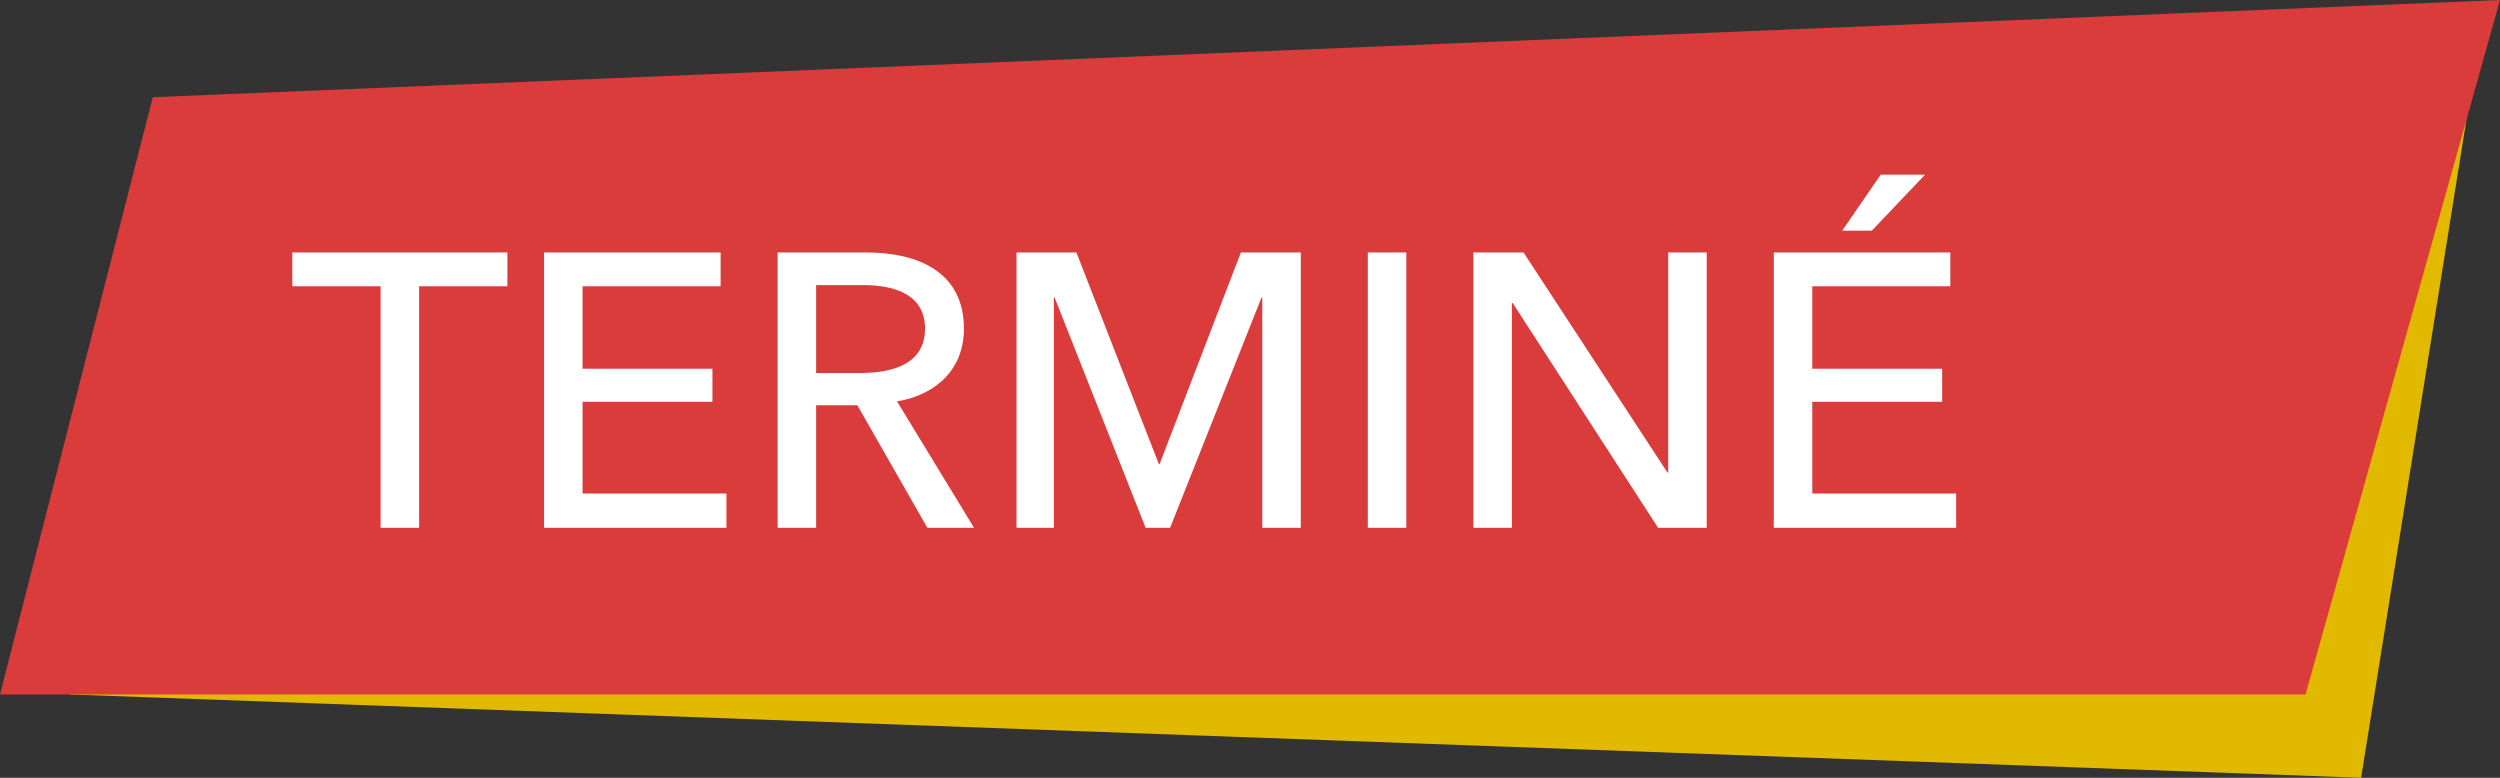
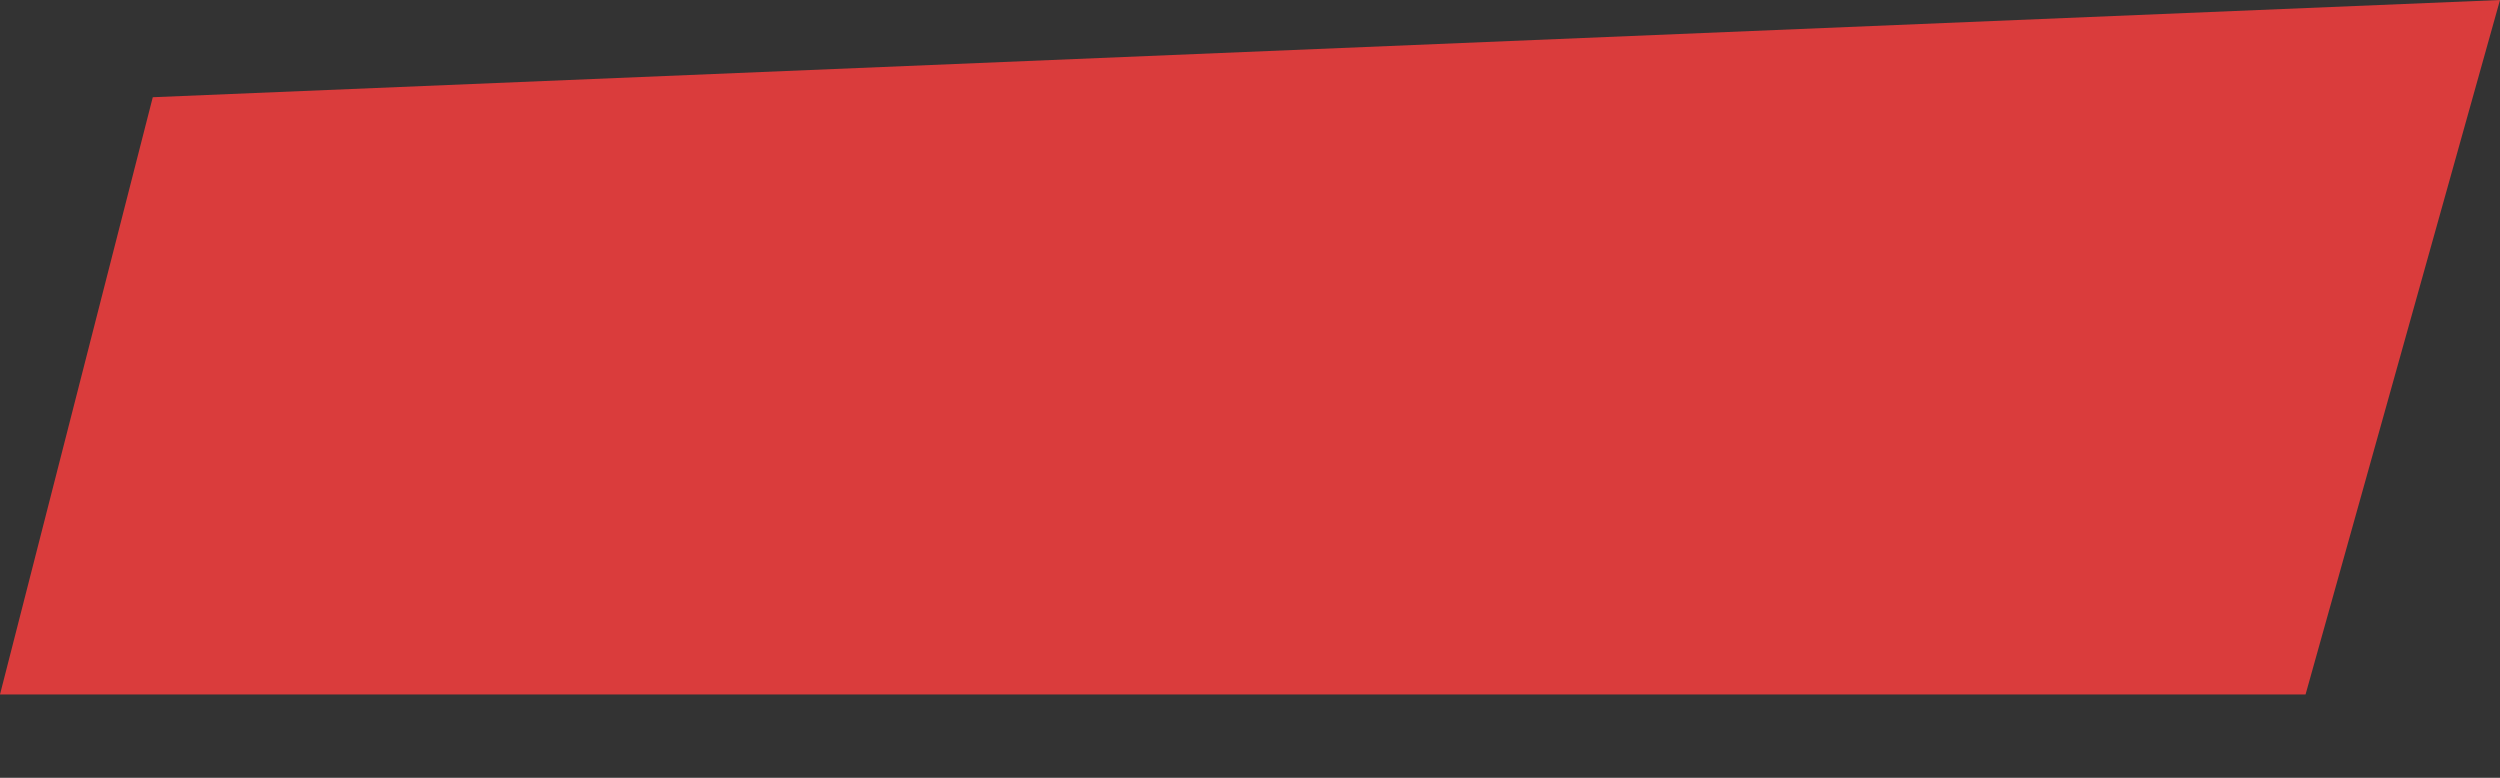
<svg xmlns="http://www.w3.org/2000/svg" width="90" height="28" viewBox="0 0 90 28" fill="none">
  <rect x="0" y="0" width="90" height="28" fill="#333333" stroke="none" />
-   <path d="M7.5 6.5L89 3L85 28L2.5 25L7.5 6.5Z" fill="#E1BA00" />
  <path d="M5.5 3.5L90 0L83 25H0L5.5 3.5Z" fill="#DA3C3C" />
-   <path d="M15.088 10.306V19H13.702V10.306H10.524V9.088H18.266V10.306H15.088ZM20.972 14.464V17.768H26.152V19H19.586V9.088H25.942V10.306H20.972V13.274H25.648V14.464H20.972ZM29.381 14.59V19H27.995V9.088H31.173C33.091 9.088 34.701 9.816 34.701 11.832C34.701 13.288 33.707 14.212 32.293 14.45L35.065 19H33.385L30.865 14.59H29.381ZM29.381 10.264V13.428H30.977C32.279 13.428 33.301 13.022 33.301 11.832C33.301 10.642 32.279 10.264 31.075 10.264H29.381ZM38.75 9.088L41.718 16.704H41.746L44.672 9.088H46.828V19H45.442V10.712H45.414L42.124 19H41.242L37.966 10.712H37.938V19H36.594V9.088H38.75ZM50.627 9.088V19H49.241V9.088H50.627ZM54.847 9.088L60.028 17.012H60.056V9.088H61.441V19L59.691 19L54.456 10.908H54.428V19H53.041V9.088H54.847ZM65.242 14.464V17.768H70.422V19H63.856V9.088H70.212V10.306H65.242V13.274H69.918V14.464H65.242ZM69.302 6.288L67.384 8.304H66.32L67.706 6.288L69.302 6.288Z" fill="white" />
</svg>